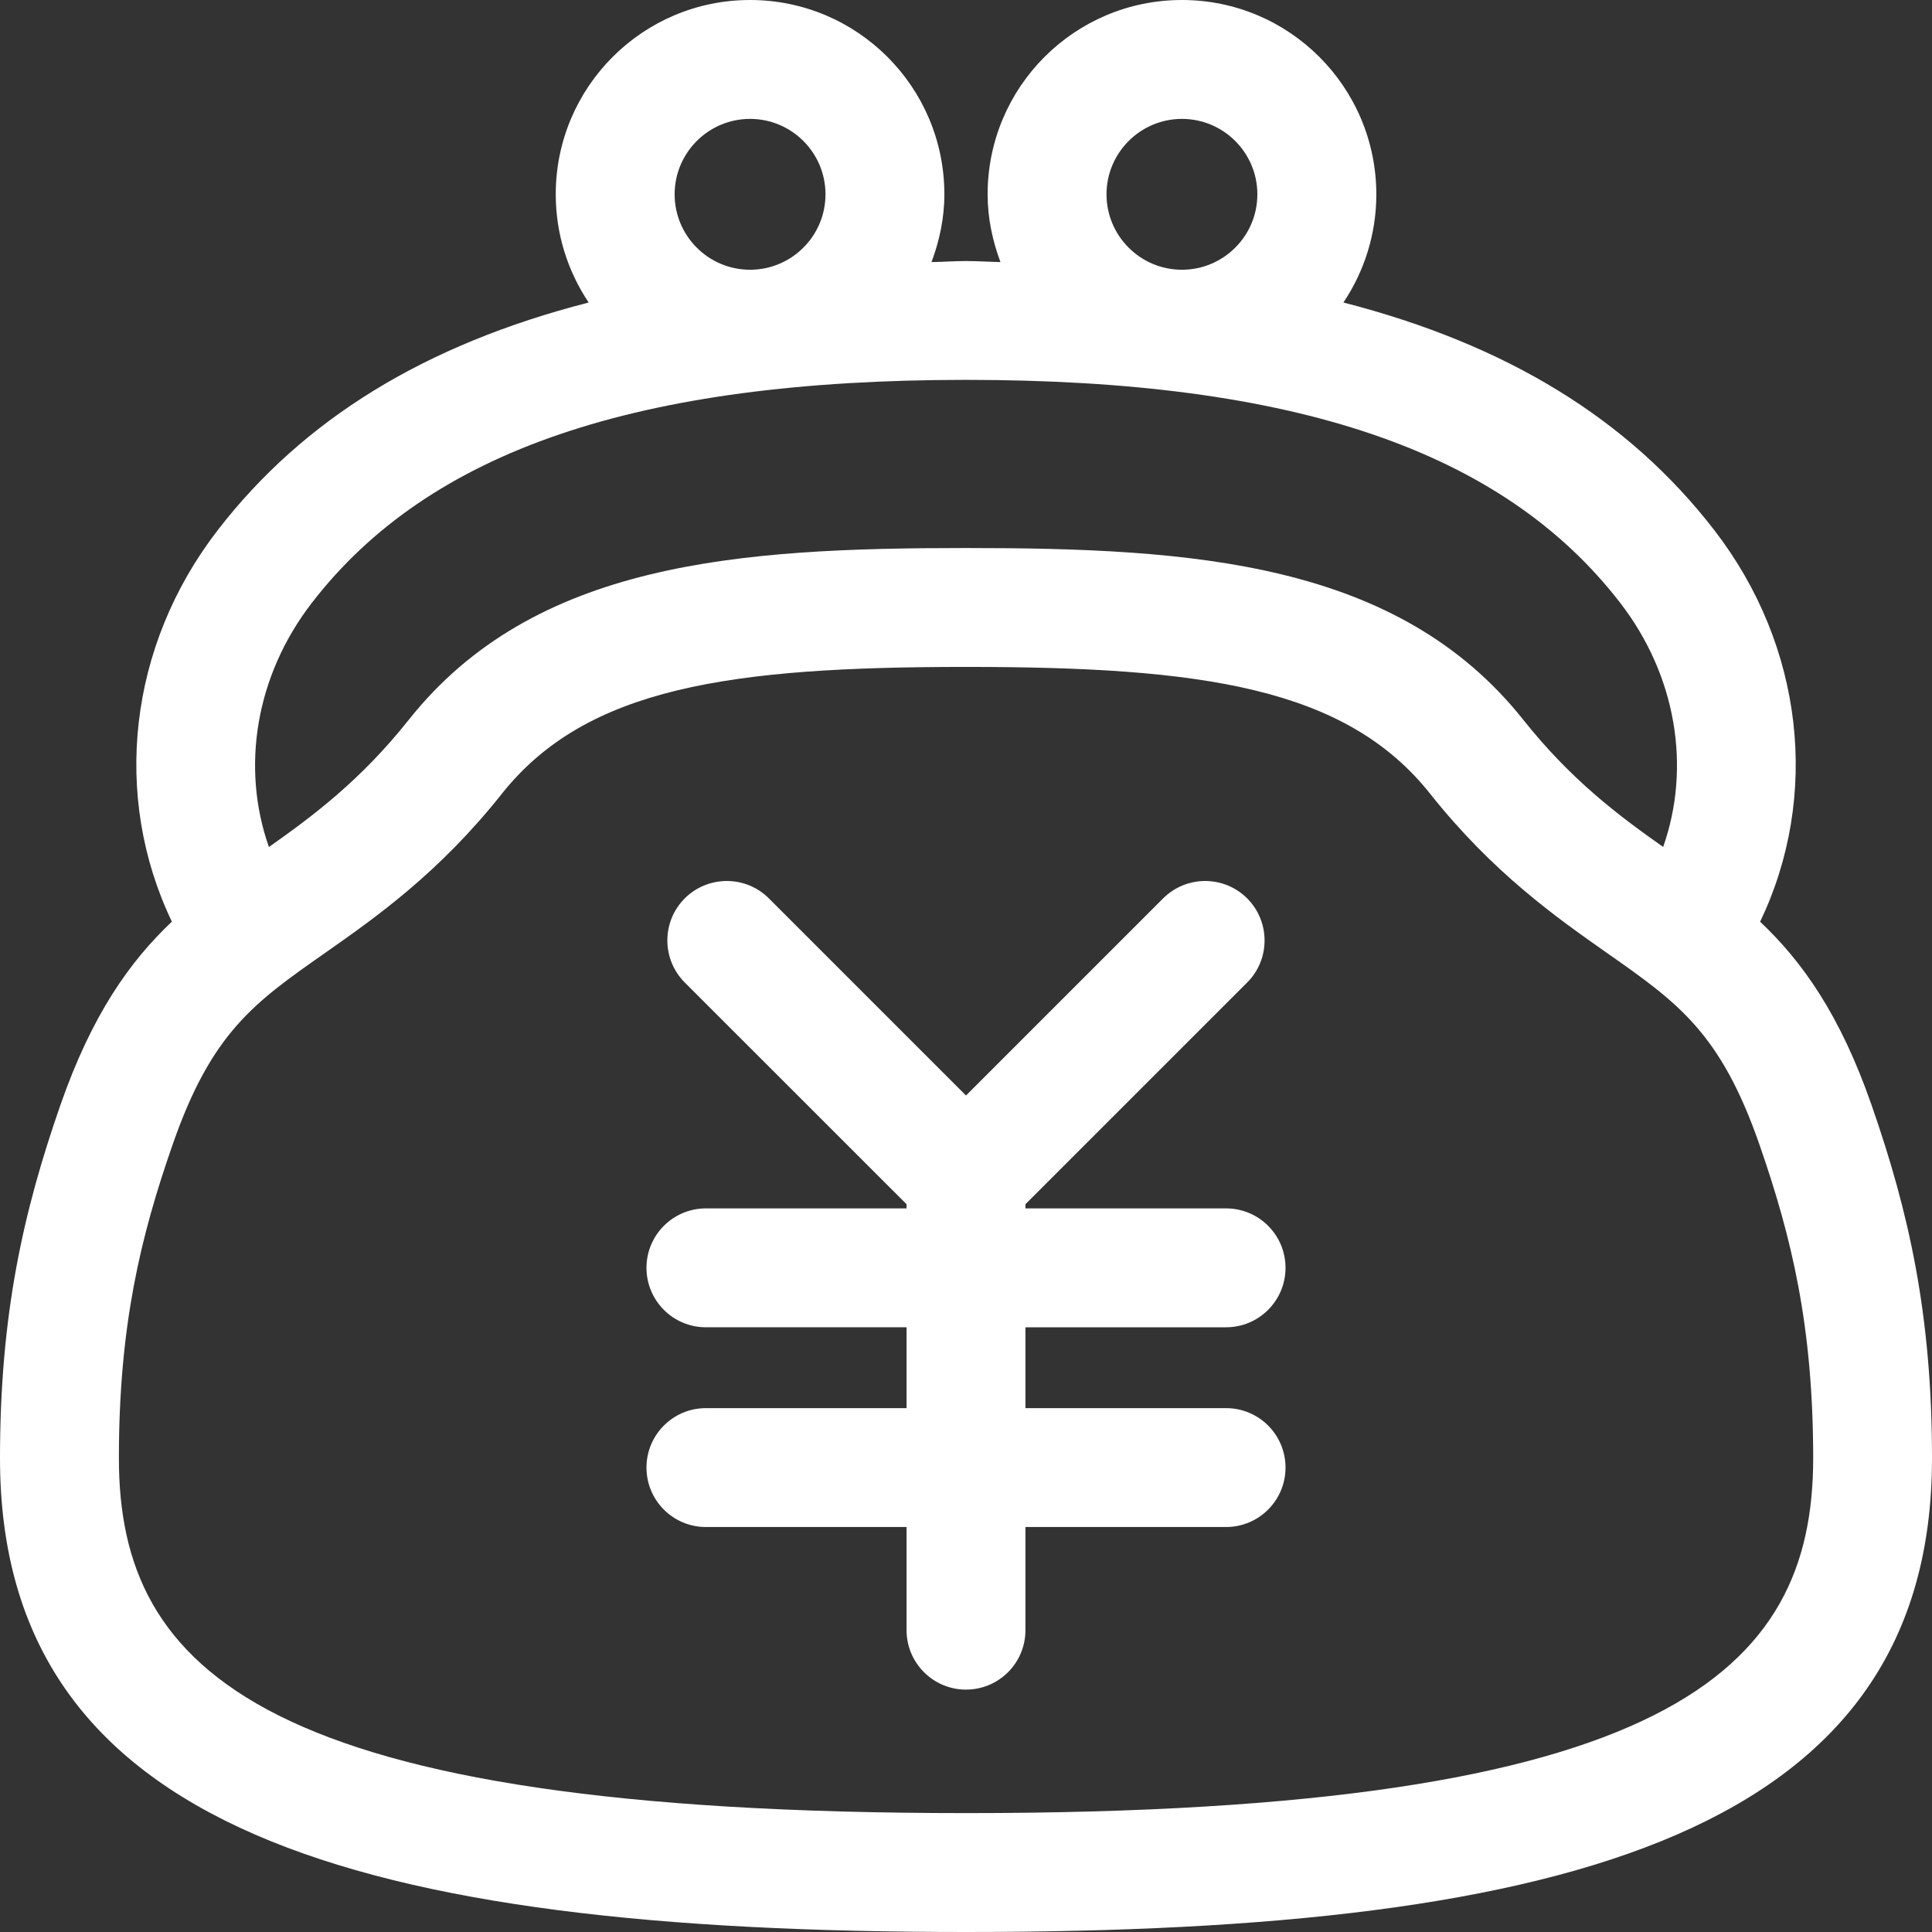
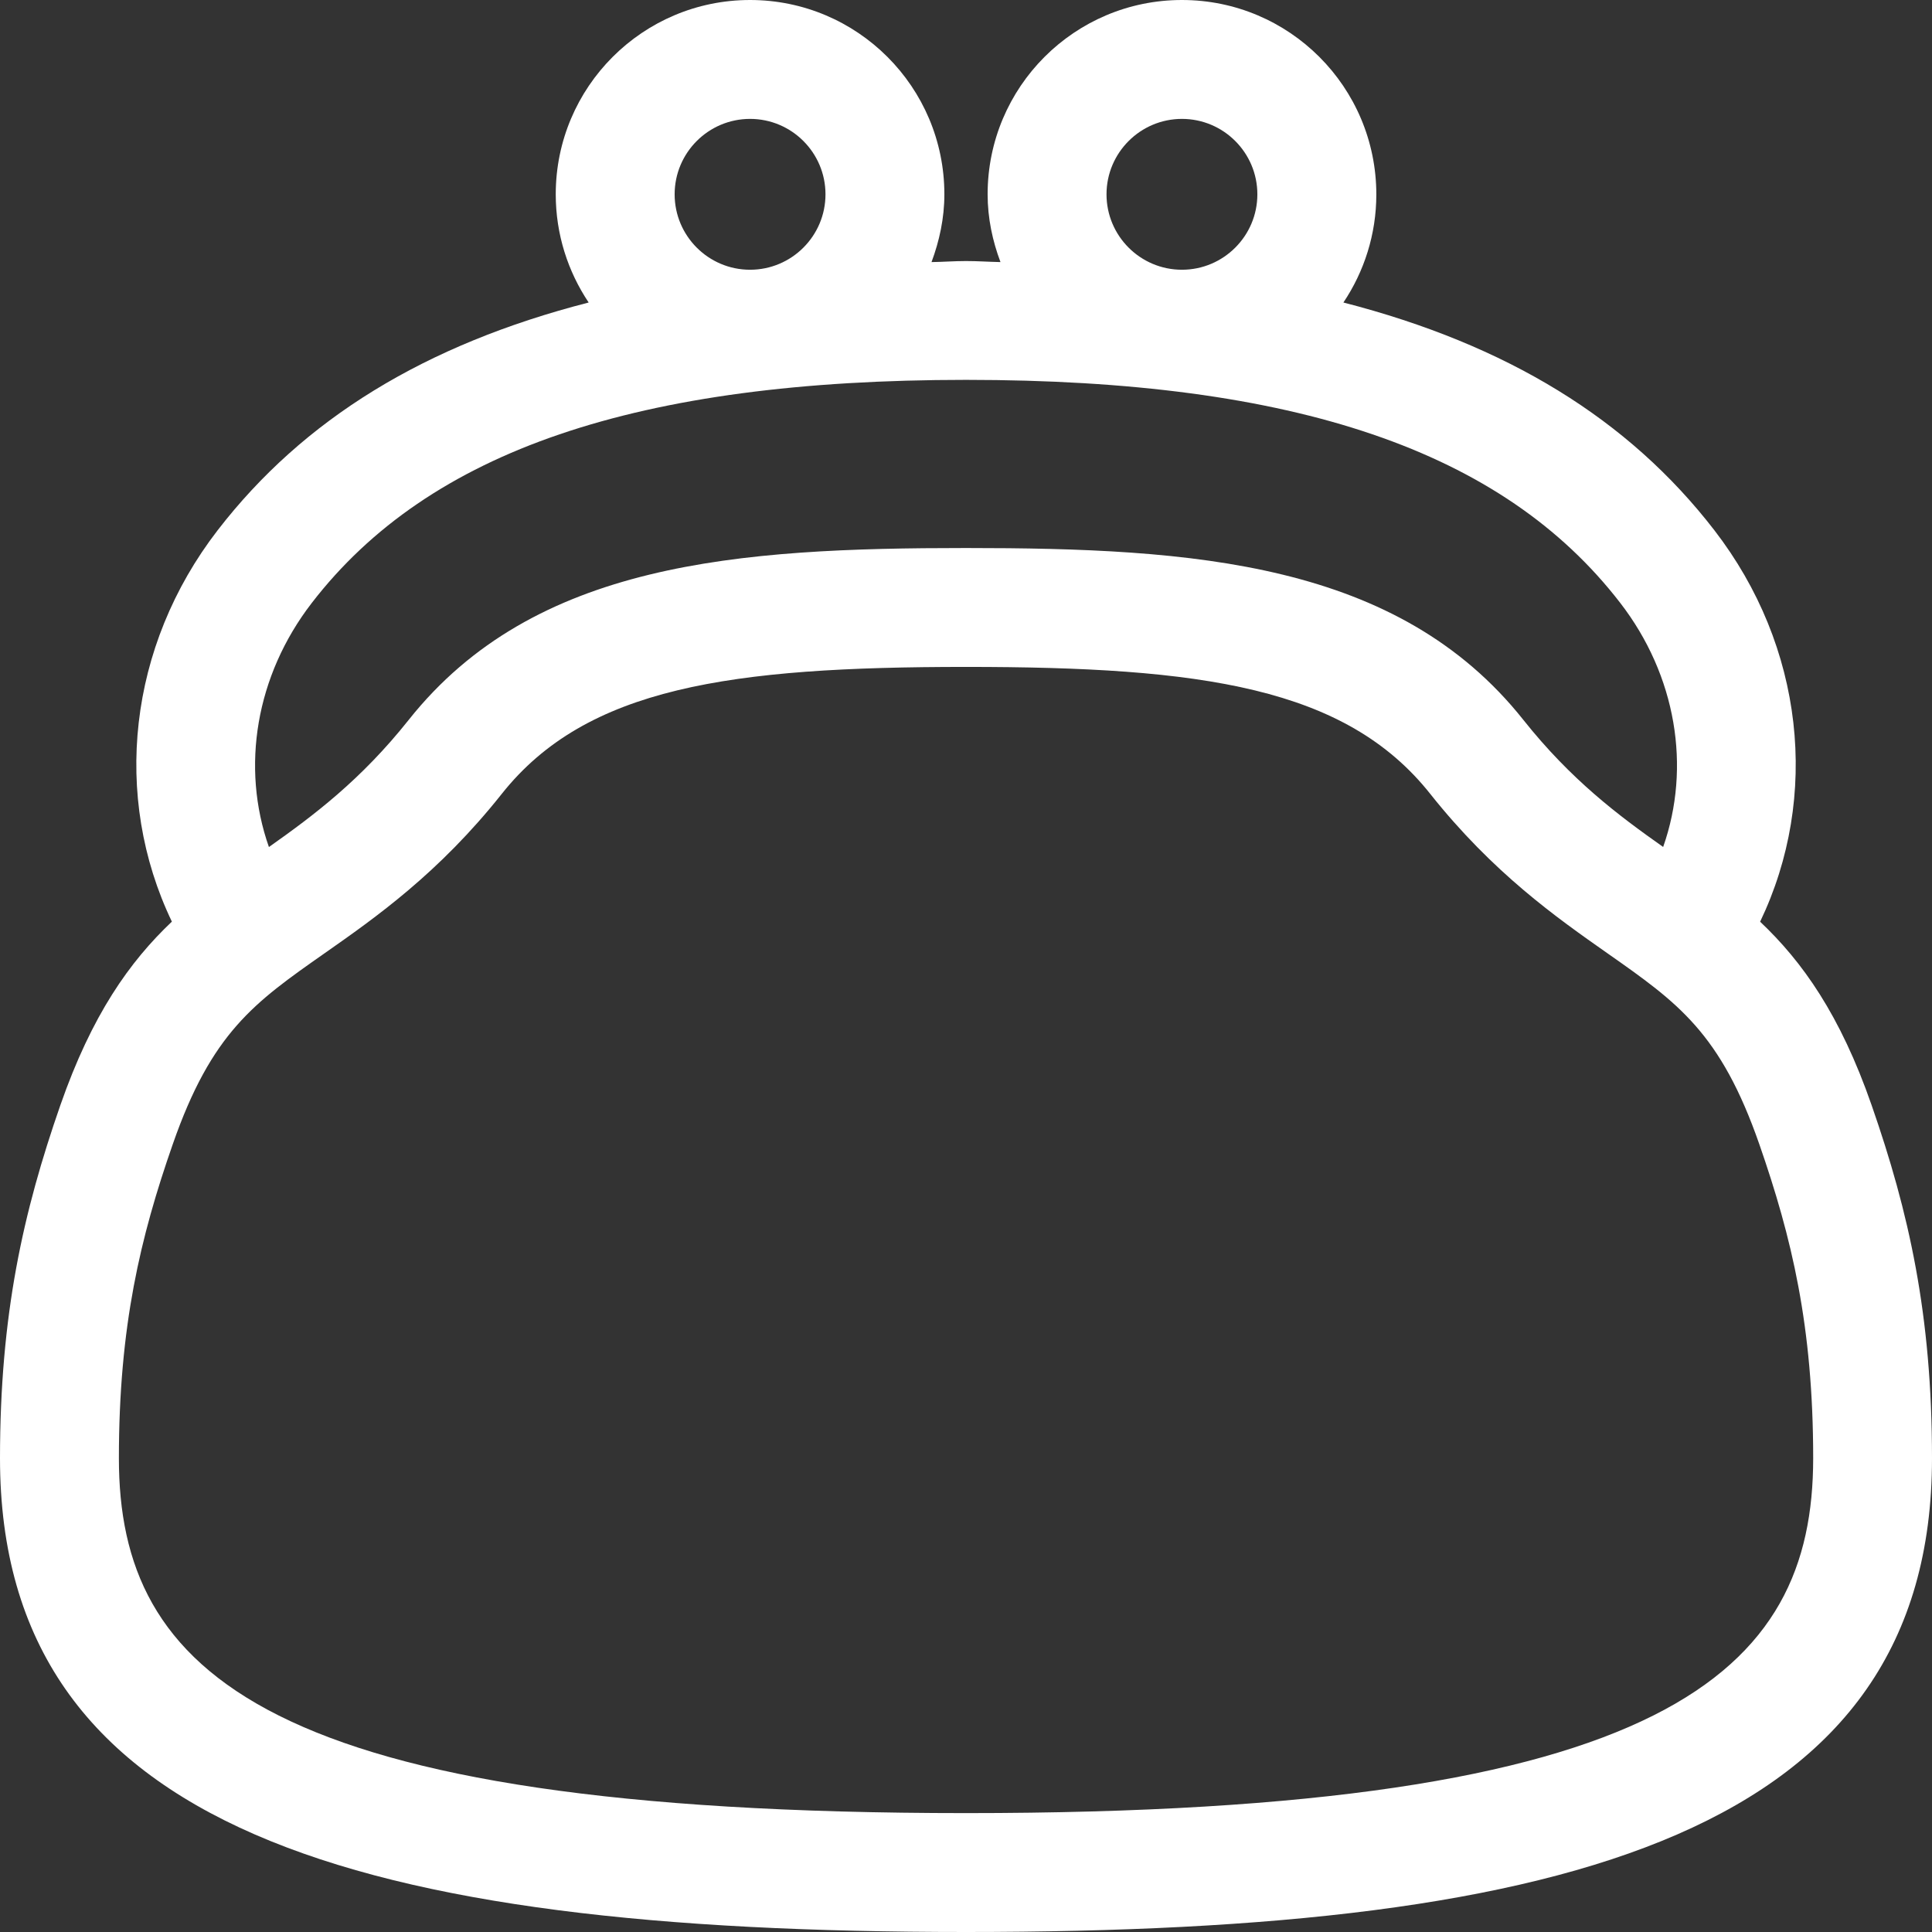
<svg xmlns="http://www.w3.org/2000/svg" version="1.1" id="icon" x="0px" y="0px" width="26px" height="26px" viewBox="0 0 26 26" style="enable-background:new 0 0 26 26;" xml:space="preserve">
  <rect x="0" y="0" width="26" height="26" fill="#333333" stroke="none" />
  <style type="text/css">
	.st0{fill:#FFFFFF;}
</style>
  <g>
    <path class="st0" d="M25.188,14.875c-0.424-1.22-0.934-1.935-1.501-2.471c0.807-1.684,0.59-3.706-0.615-5.267   c-1.153-1.495-2.79-2.499-4.993-3.066c0.279-0.416,0.443-0.917,0.443-1.455C18.521,1.171,17.351,0,15.906,0   s-2.615,1.171-2.615,2.615c0,0.322,0.066,0.627,0.173,0.912C13.306,3.524,13.162,3.513,13,3.513s-0.306,0.012-0.464,0.014   c0.106-0.285,0.173-0.59,0.173-0.912C12.709,1.171,11.538,0,10.094,0S7.479,1.171,7.479,2.615c0,0.539,0.164,1.039,0.443,1.456   C5.719,4.637,4.083,5.641,2.929,7.136c-1.205,1.562-1.422,3.584-0.616,5.267c-0.566,0.536-1.076,1.251-1.501,2.471   C0.312,16.312,0,17.688,0,19.625C0,24.625,4.812,26,13,26s13-1.375,13-6.375C26,17.688,25.688,16.312,25.188,14.875z M15.906,1.6   c0.56,0,1.015,0.455,1.015,1.015c0,0.56-0.455,1.015-1.015,1.015s-1.015-0.455-1.015-1.015C14.891,2.055,15.347,1.6,15.906,1.6z    M10.094,1.6c0.56,0,1.015,0.455,1.015,1.015c0,0.56-0.455,1.015-1.015,1.015c-0.56,0-1.015-0.455-1.015-1.015   C9.079,2.055,9.534,1.6,10.094,1.6z M4.196,8.114C5.775,6.066,8.573,5.112,13,5.112c4.427,0,7.225,0.954,8.804,3.001   c0.756,0.979,0.956,2.212,0.578,3.285c-0.604-0.426-1.239-0.902-1.882-1.711c-1.688-2.125-4.438-2.312-7.5-2.312   S7.188,7.562,5.5,9.688c-0.643,0.809-1.278,1.285-1.881,1.711C3.241,10.325,3.44,9.094,4.196,8.114z M13,24.4   c-9.461,0-11.4-1.909-11.4-4.775c0-1.779,0.289-2.976,0.724-4.224c0.524-1.506,1.096-1.908,2.045-2.573   c0.685-0.48,1.537-1.078,2.384-2.145C7.893,9.247,9.828,8.975,13,8.975s5.107,0.272,6.247,1.708   c0.847,1.066,1.699,1.664,2.384,2.145c0.949,0.666,1.522,1.068,2.046,2.573c0.434,1.249,0.724,2.445,0.724,4.224   C24.4,22.491,22.461,24.4,13,24.4z" />
-     <path class="st0" d="M16.5,17.862c0.441,0,0.8-0.358,0.8-0.8s-0.358-0.8-0.8-0.8h-2.7v-0.056l2.984-2.984   c0.312-0.312,0.312-0.819,0-1.132c-0.312-0.312-0.818-0.312-1.131,0L13,14.743l-2.653-2.653c-0.312-0.312-0.819-0.312-1.132,0   c-0.312,0.312-0.312,0.819,0,1.132l2.985,2.984v0.056H9.5c-0.442,0-0.8,0.358-0.8,0.8s0.358,0.8,0.8,0.8h2.7v1.088H9.5   c-0.442,0-0.8,0.358-0.8,0.8s0.358,0.8,0.8,0.8h2.7v1.388c0,0.441,0.358,0.8,0.8,0.8s0.8-0.358,0.8-0.8V20.55h2.7   c0.441,0,0.8-0.358,0.8-0.8s-0.358-0.8-0.8-0.8h-2.7v-1.088H16.5z" />
  </g>
</svg>